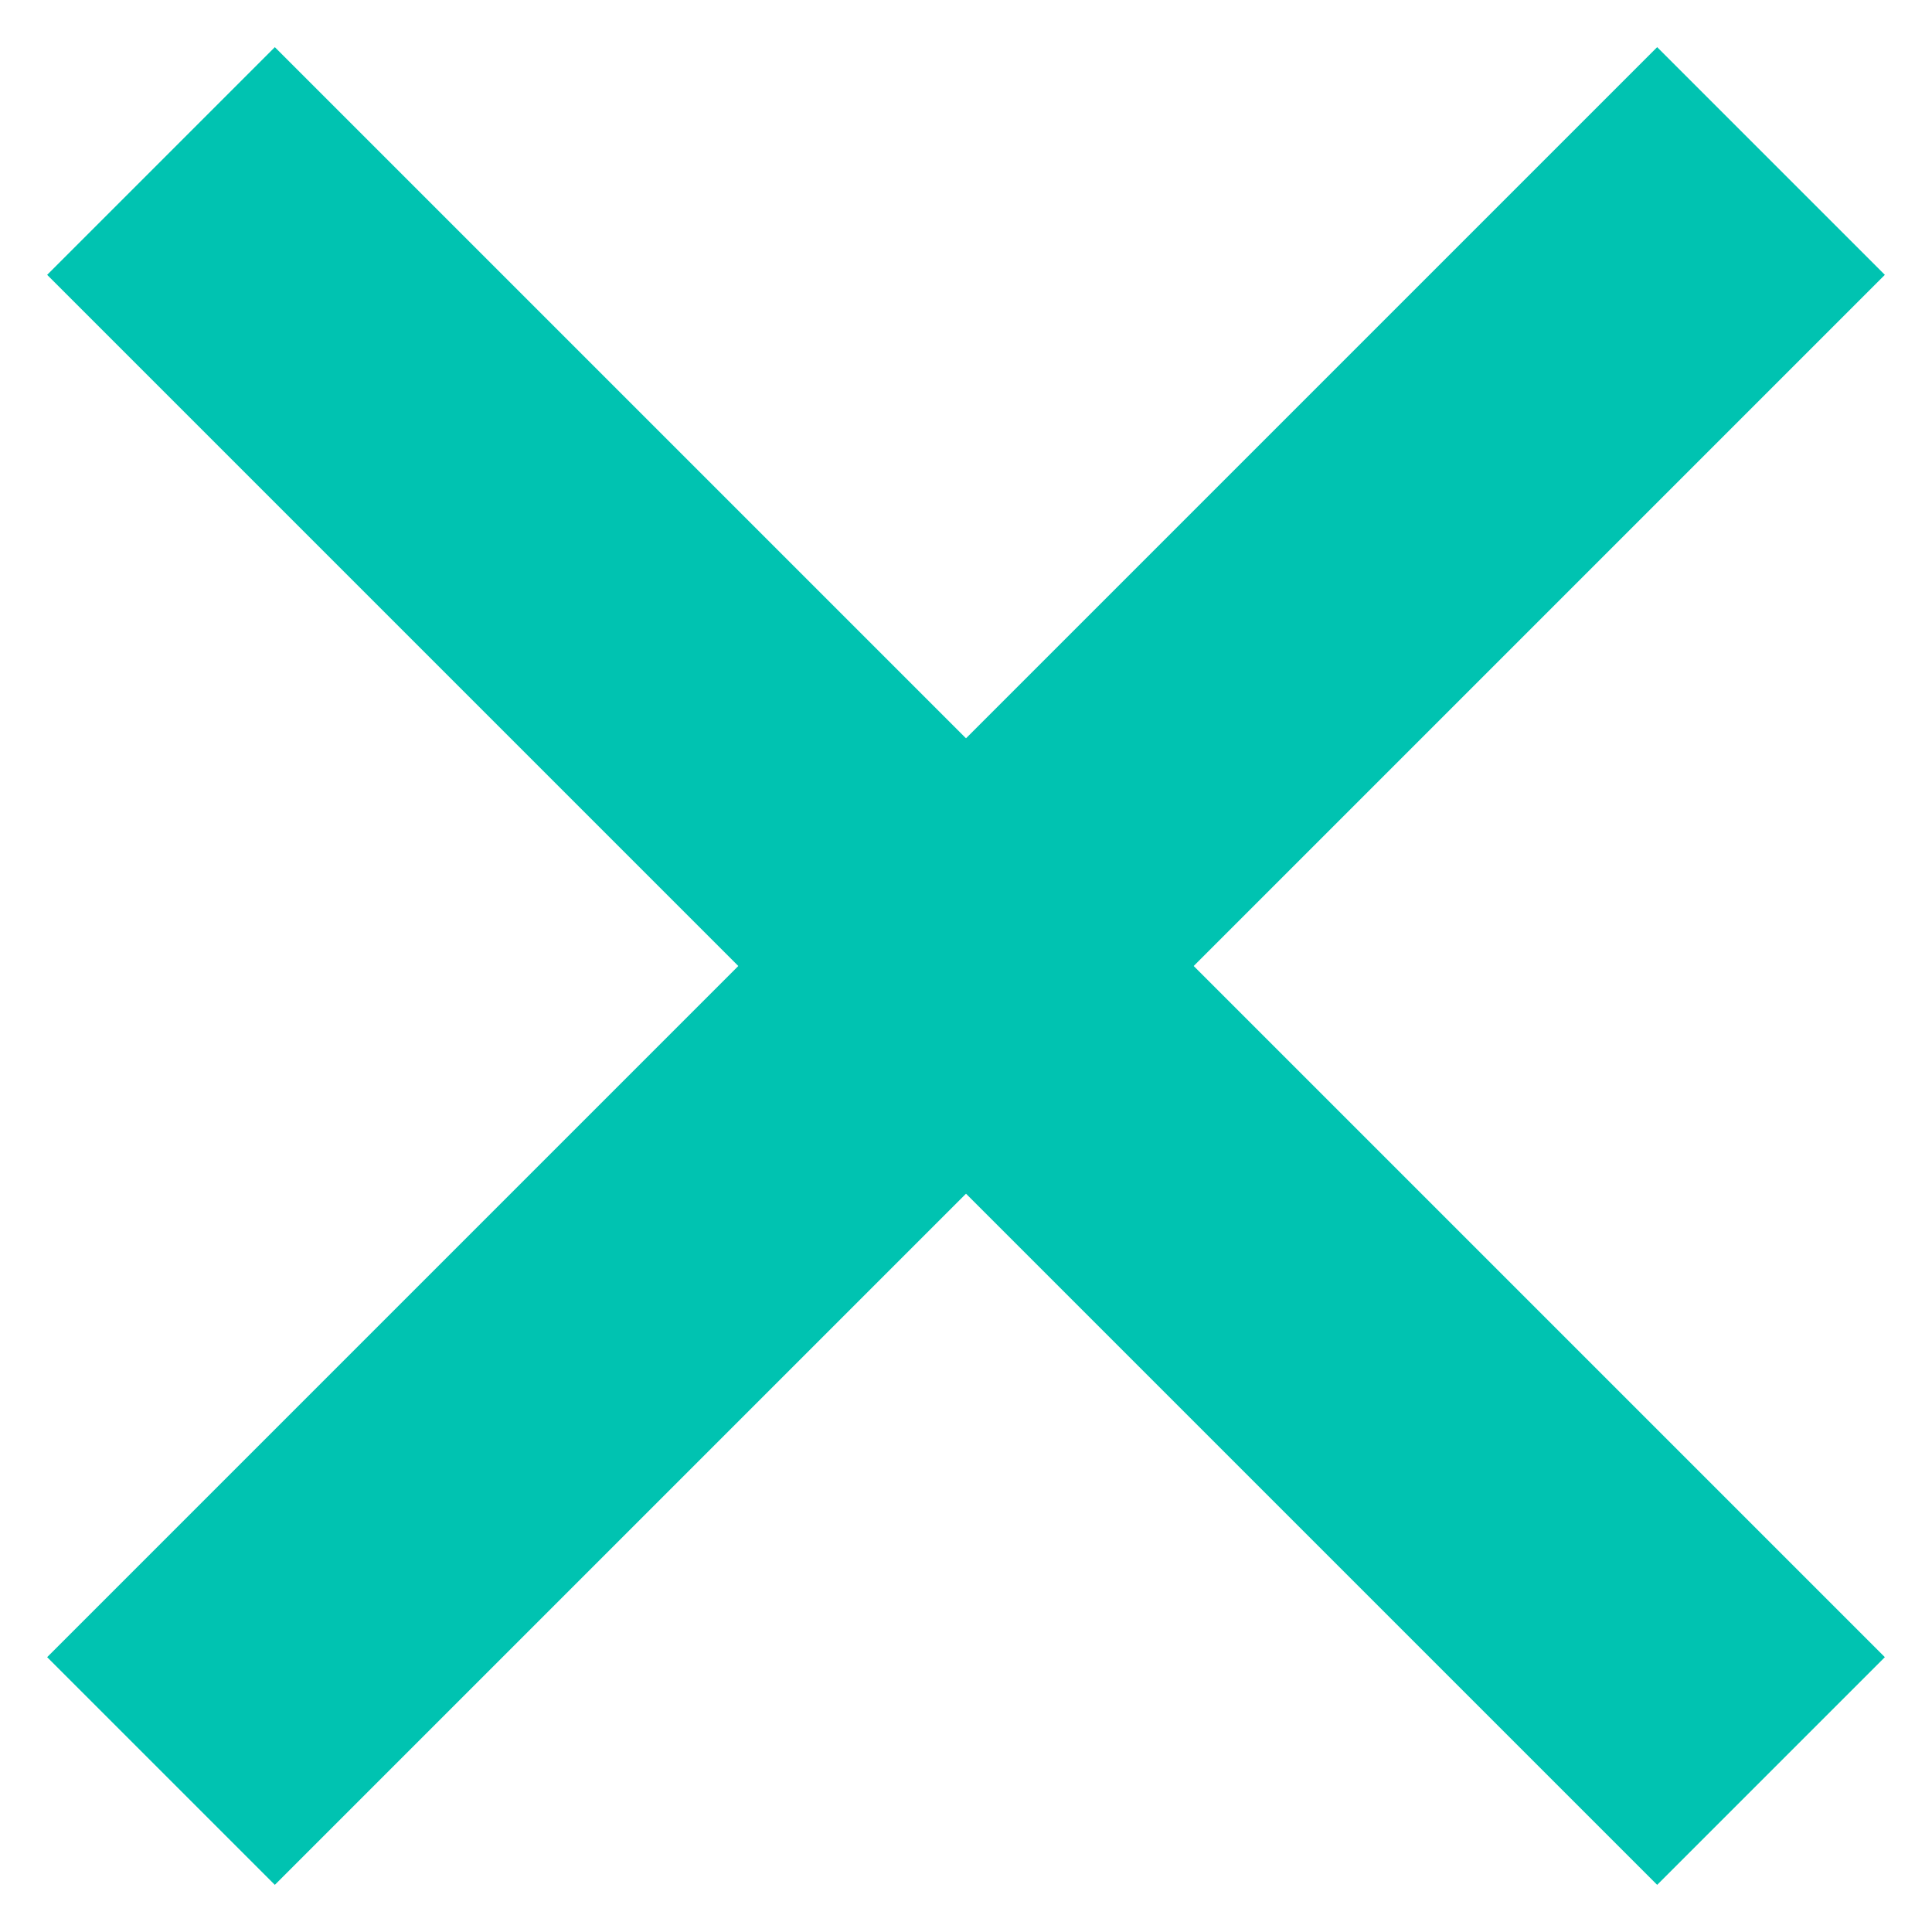
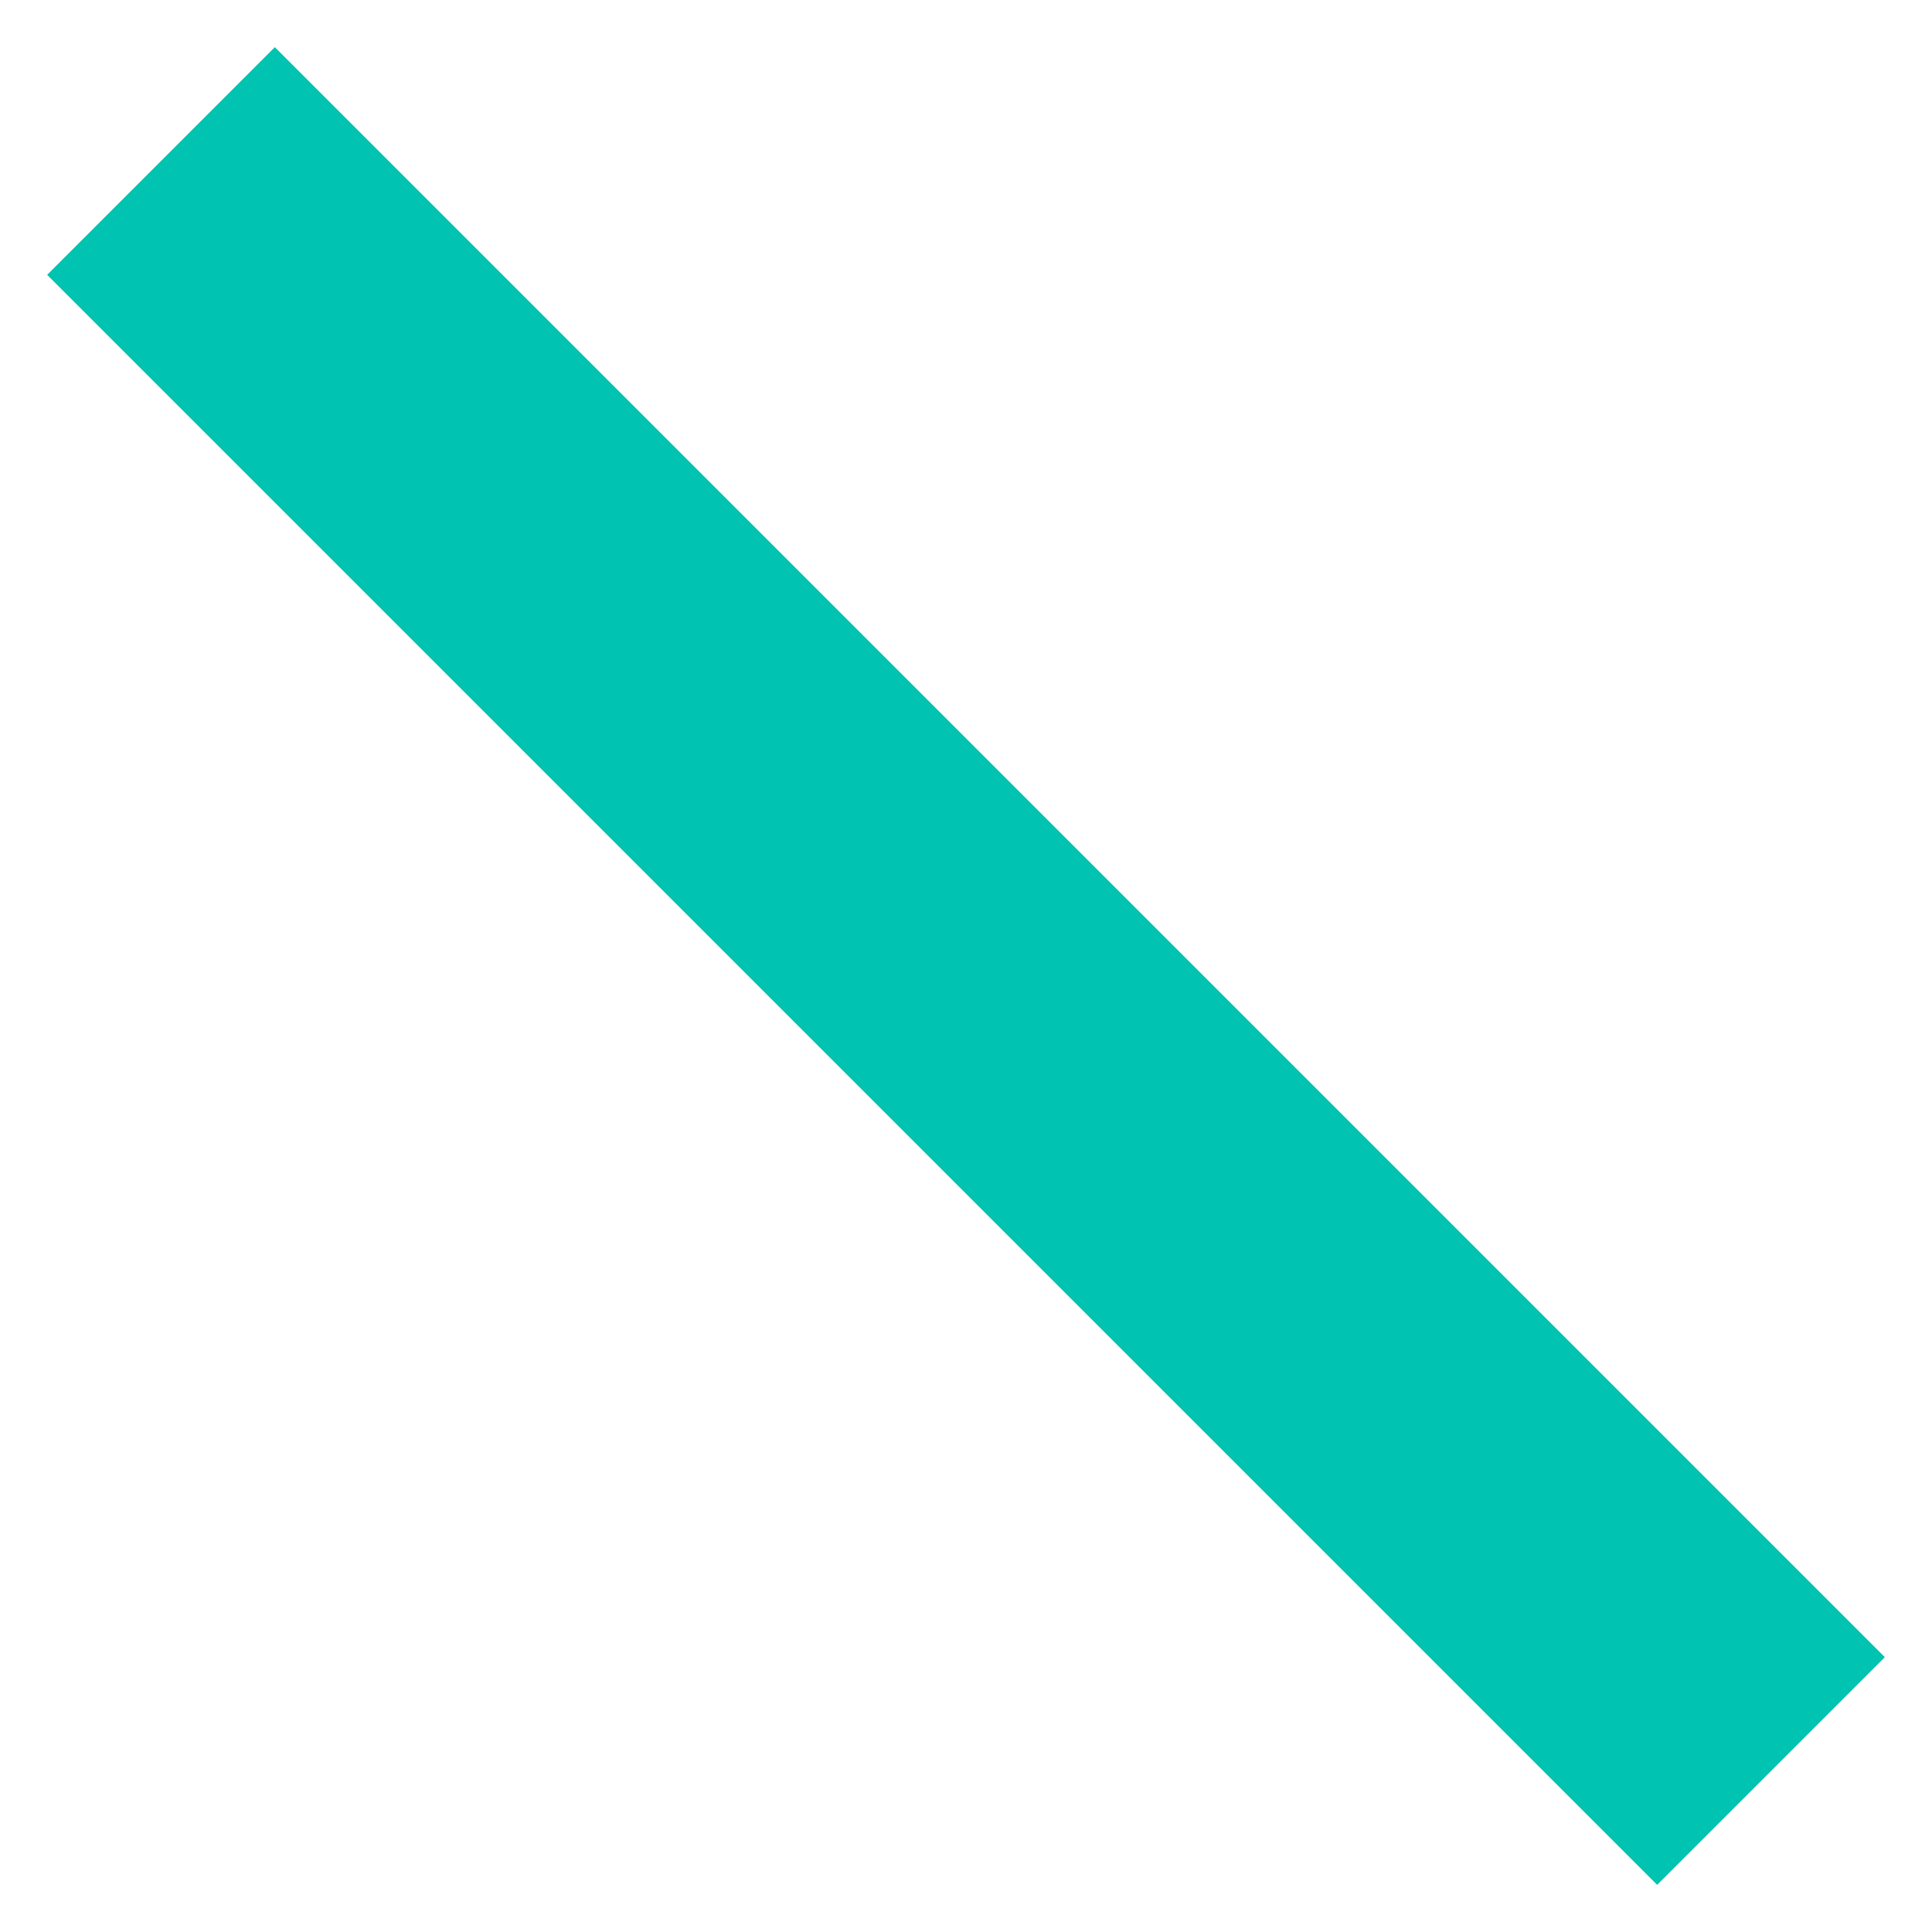
<svg xmlns="http://www.w3.org/2000/svg" width="12px" height="12px" viewBox="0 0 12 12" version="1.1">
  <title>times</title>
  <desc>Created with Sketch Beta.</desc>
  <g id="Page-1" stroke="none" stroke-width="1" fill="none" fill-rule="evenodd">
    <g id="times" transform="translate(1, 1)" stroke="#00C3B1" stroke-width="2">
      <path d="M0,0 L10,10" id="Line-2" />
-       <path d="M10,0 L0,10" id="Line-2" />
    </g>
  </g>
</svg>